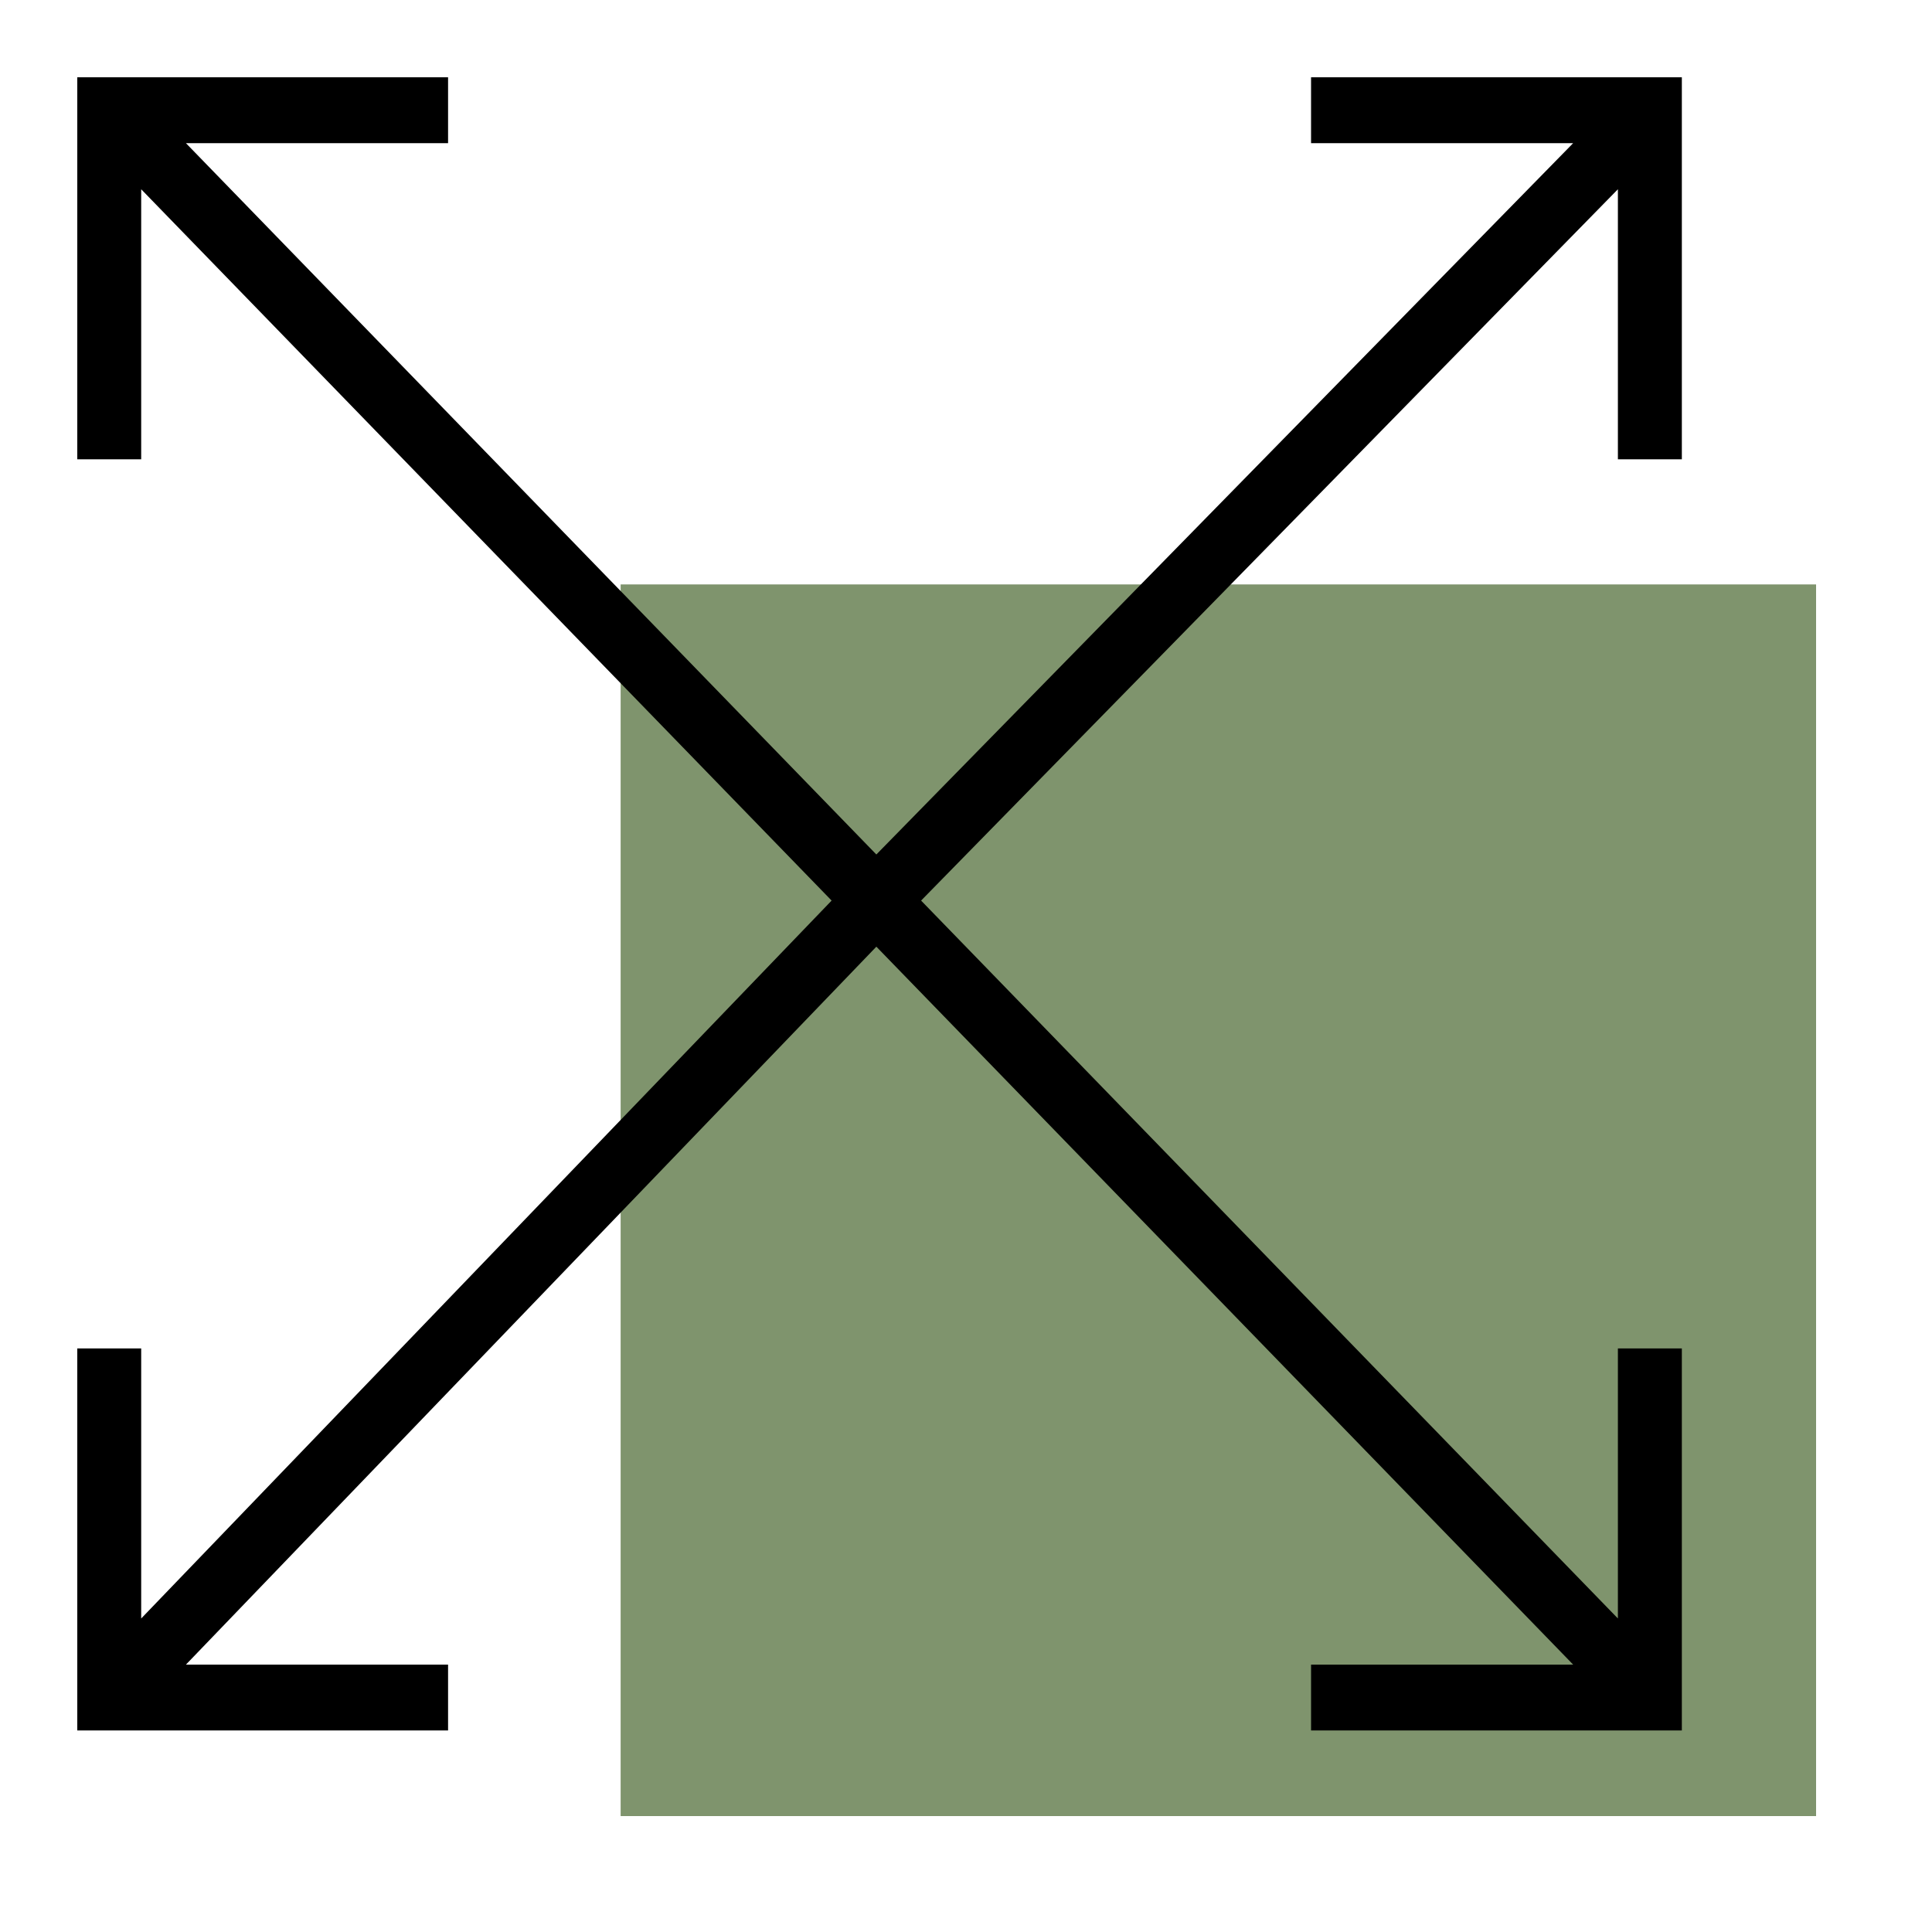
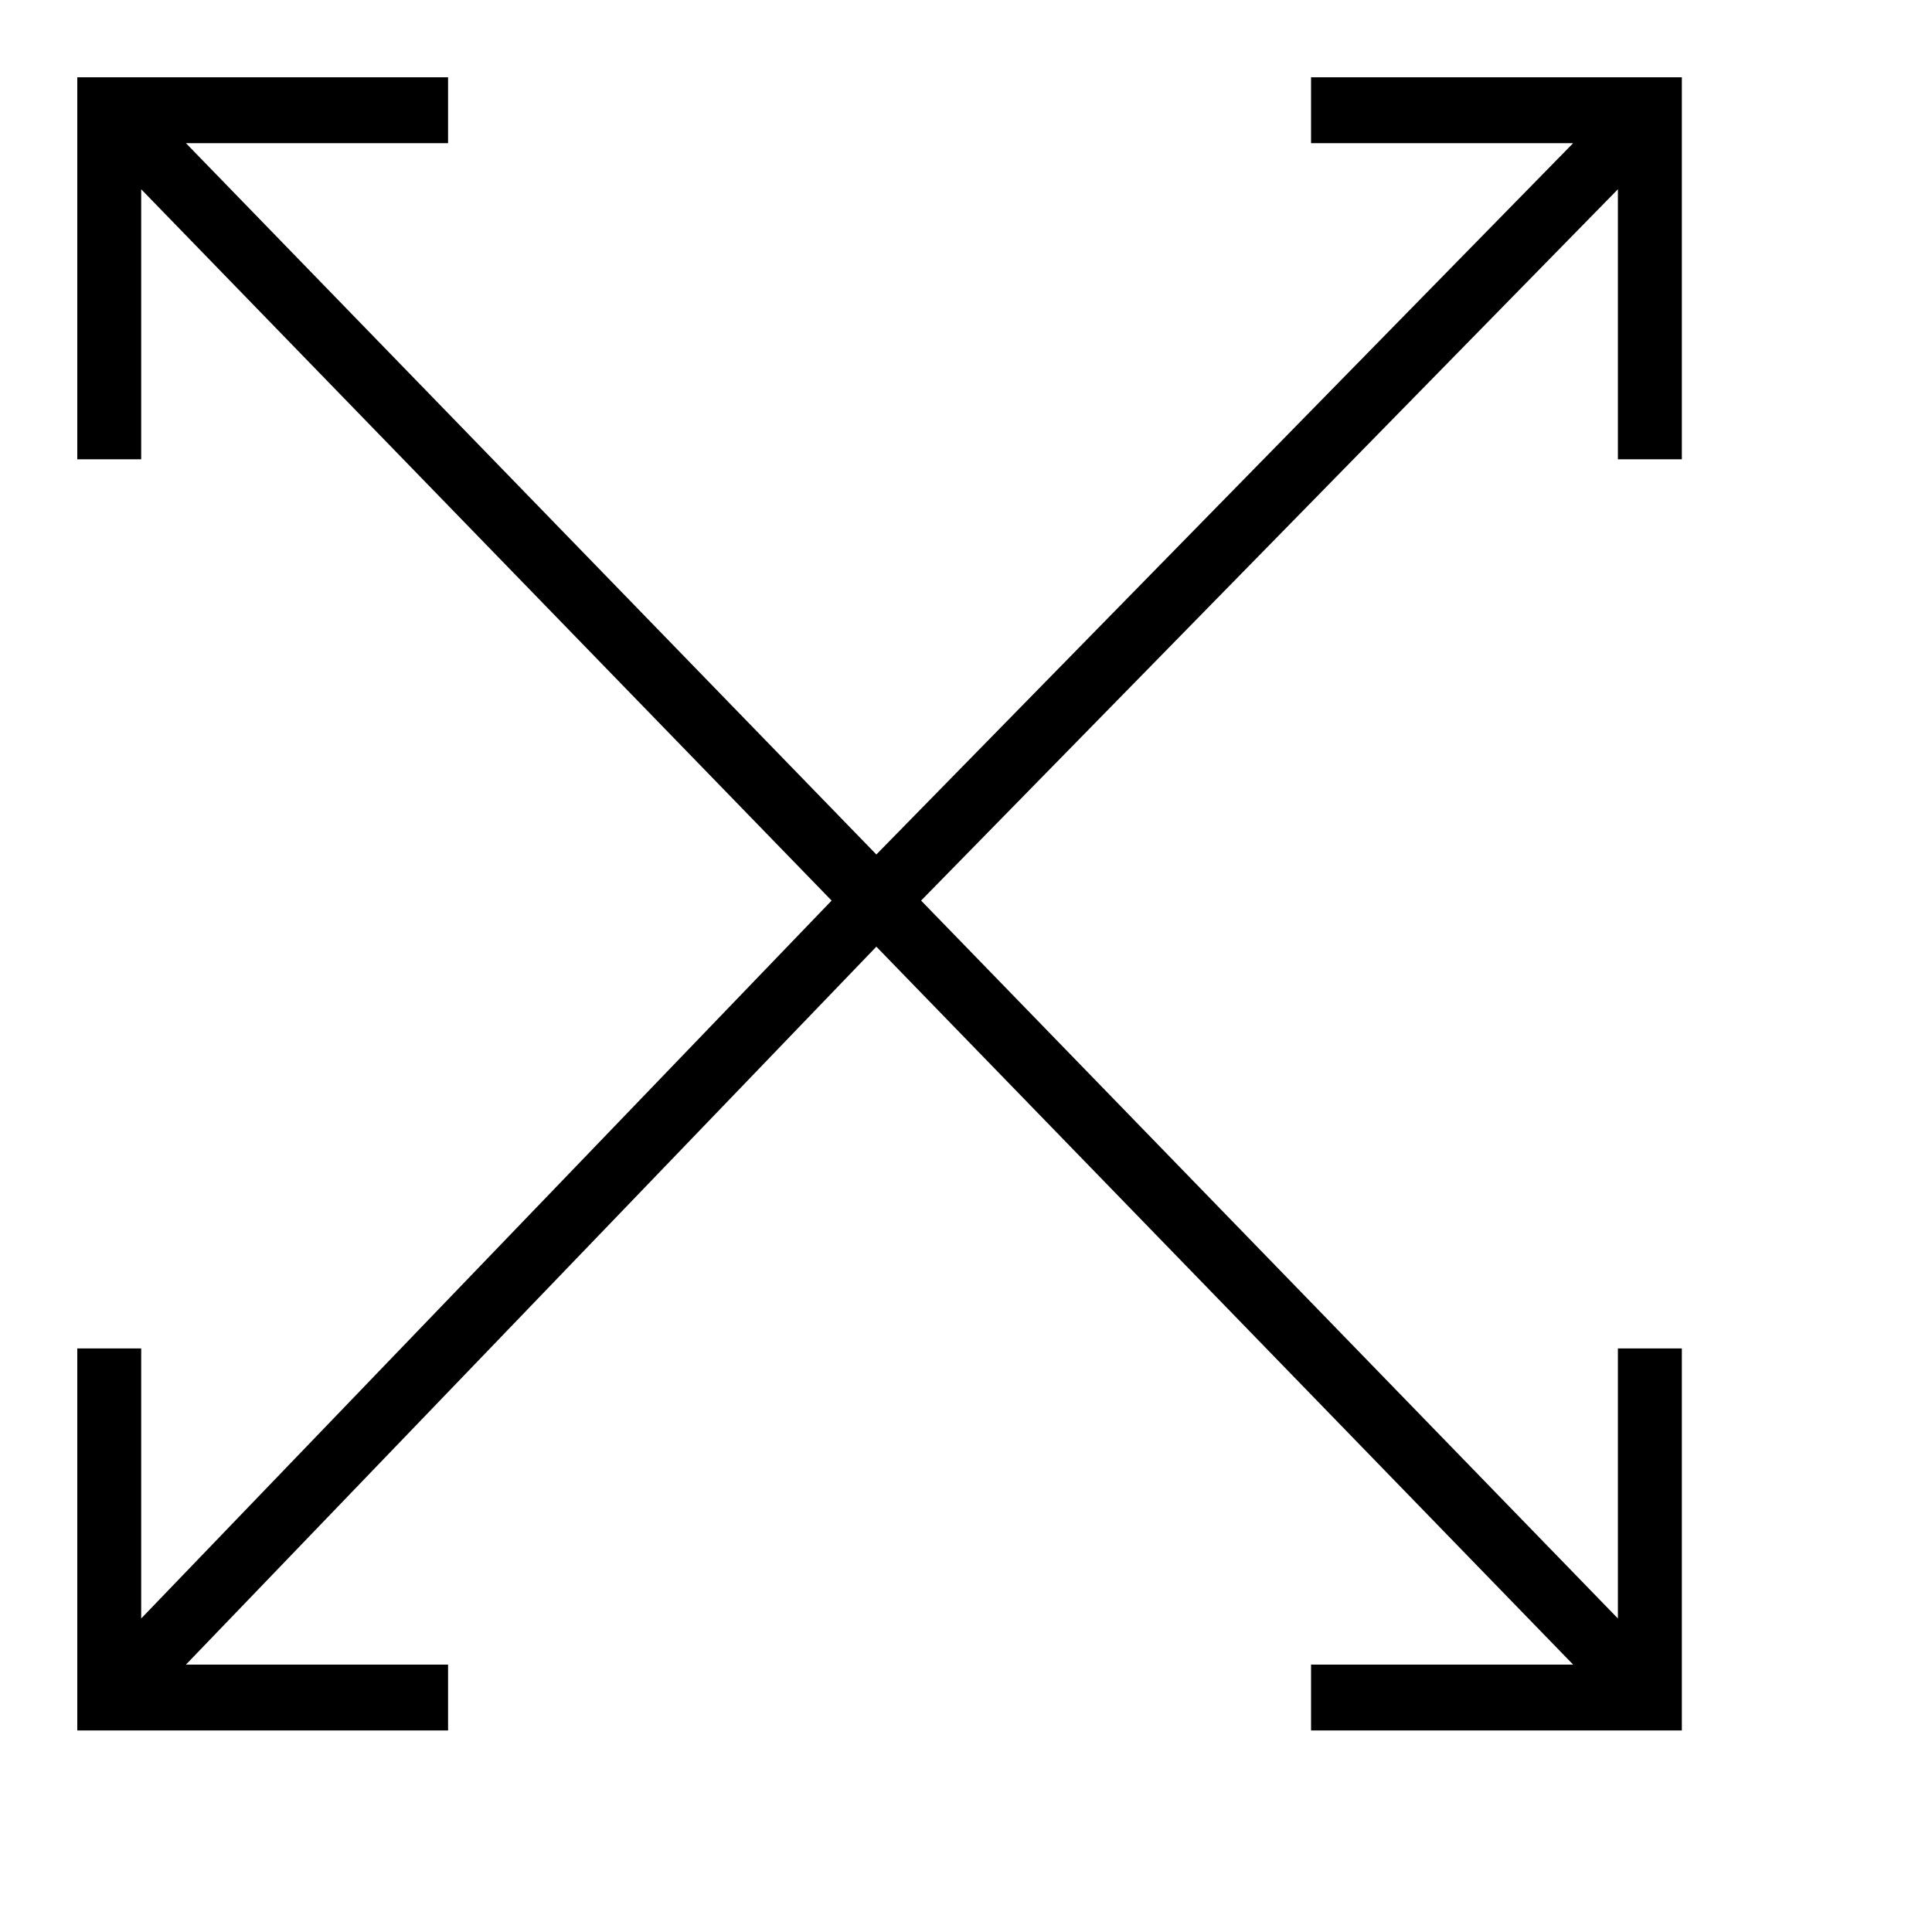
<svg xmlns="http://www.w3.org/2000/svg" width="50" height="50" viewBox="0 0 50 50" fill="none">
-   <path d="M47 15.125H16.062V47H47V15.125Z" fill="#7F946D" />
  <path d="M43.526 11.886V2H33.93V3.705H40.713L22.68 22.114L4.812 3.705H11.596V2H2V11.886H3.654V4.898L21.522 23.307L3.654 41.886V34.898H2V44.784H11.596V43.08H4.812L22.68 24.5L40.713 43.08H33.93V44.784H43.526V34.898H41.871V41.886L23.838 23.307L41.871 4.898V11.886H43.526Z" fill="black" />
</svg>